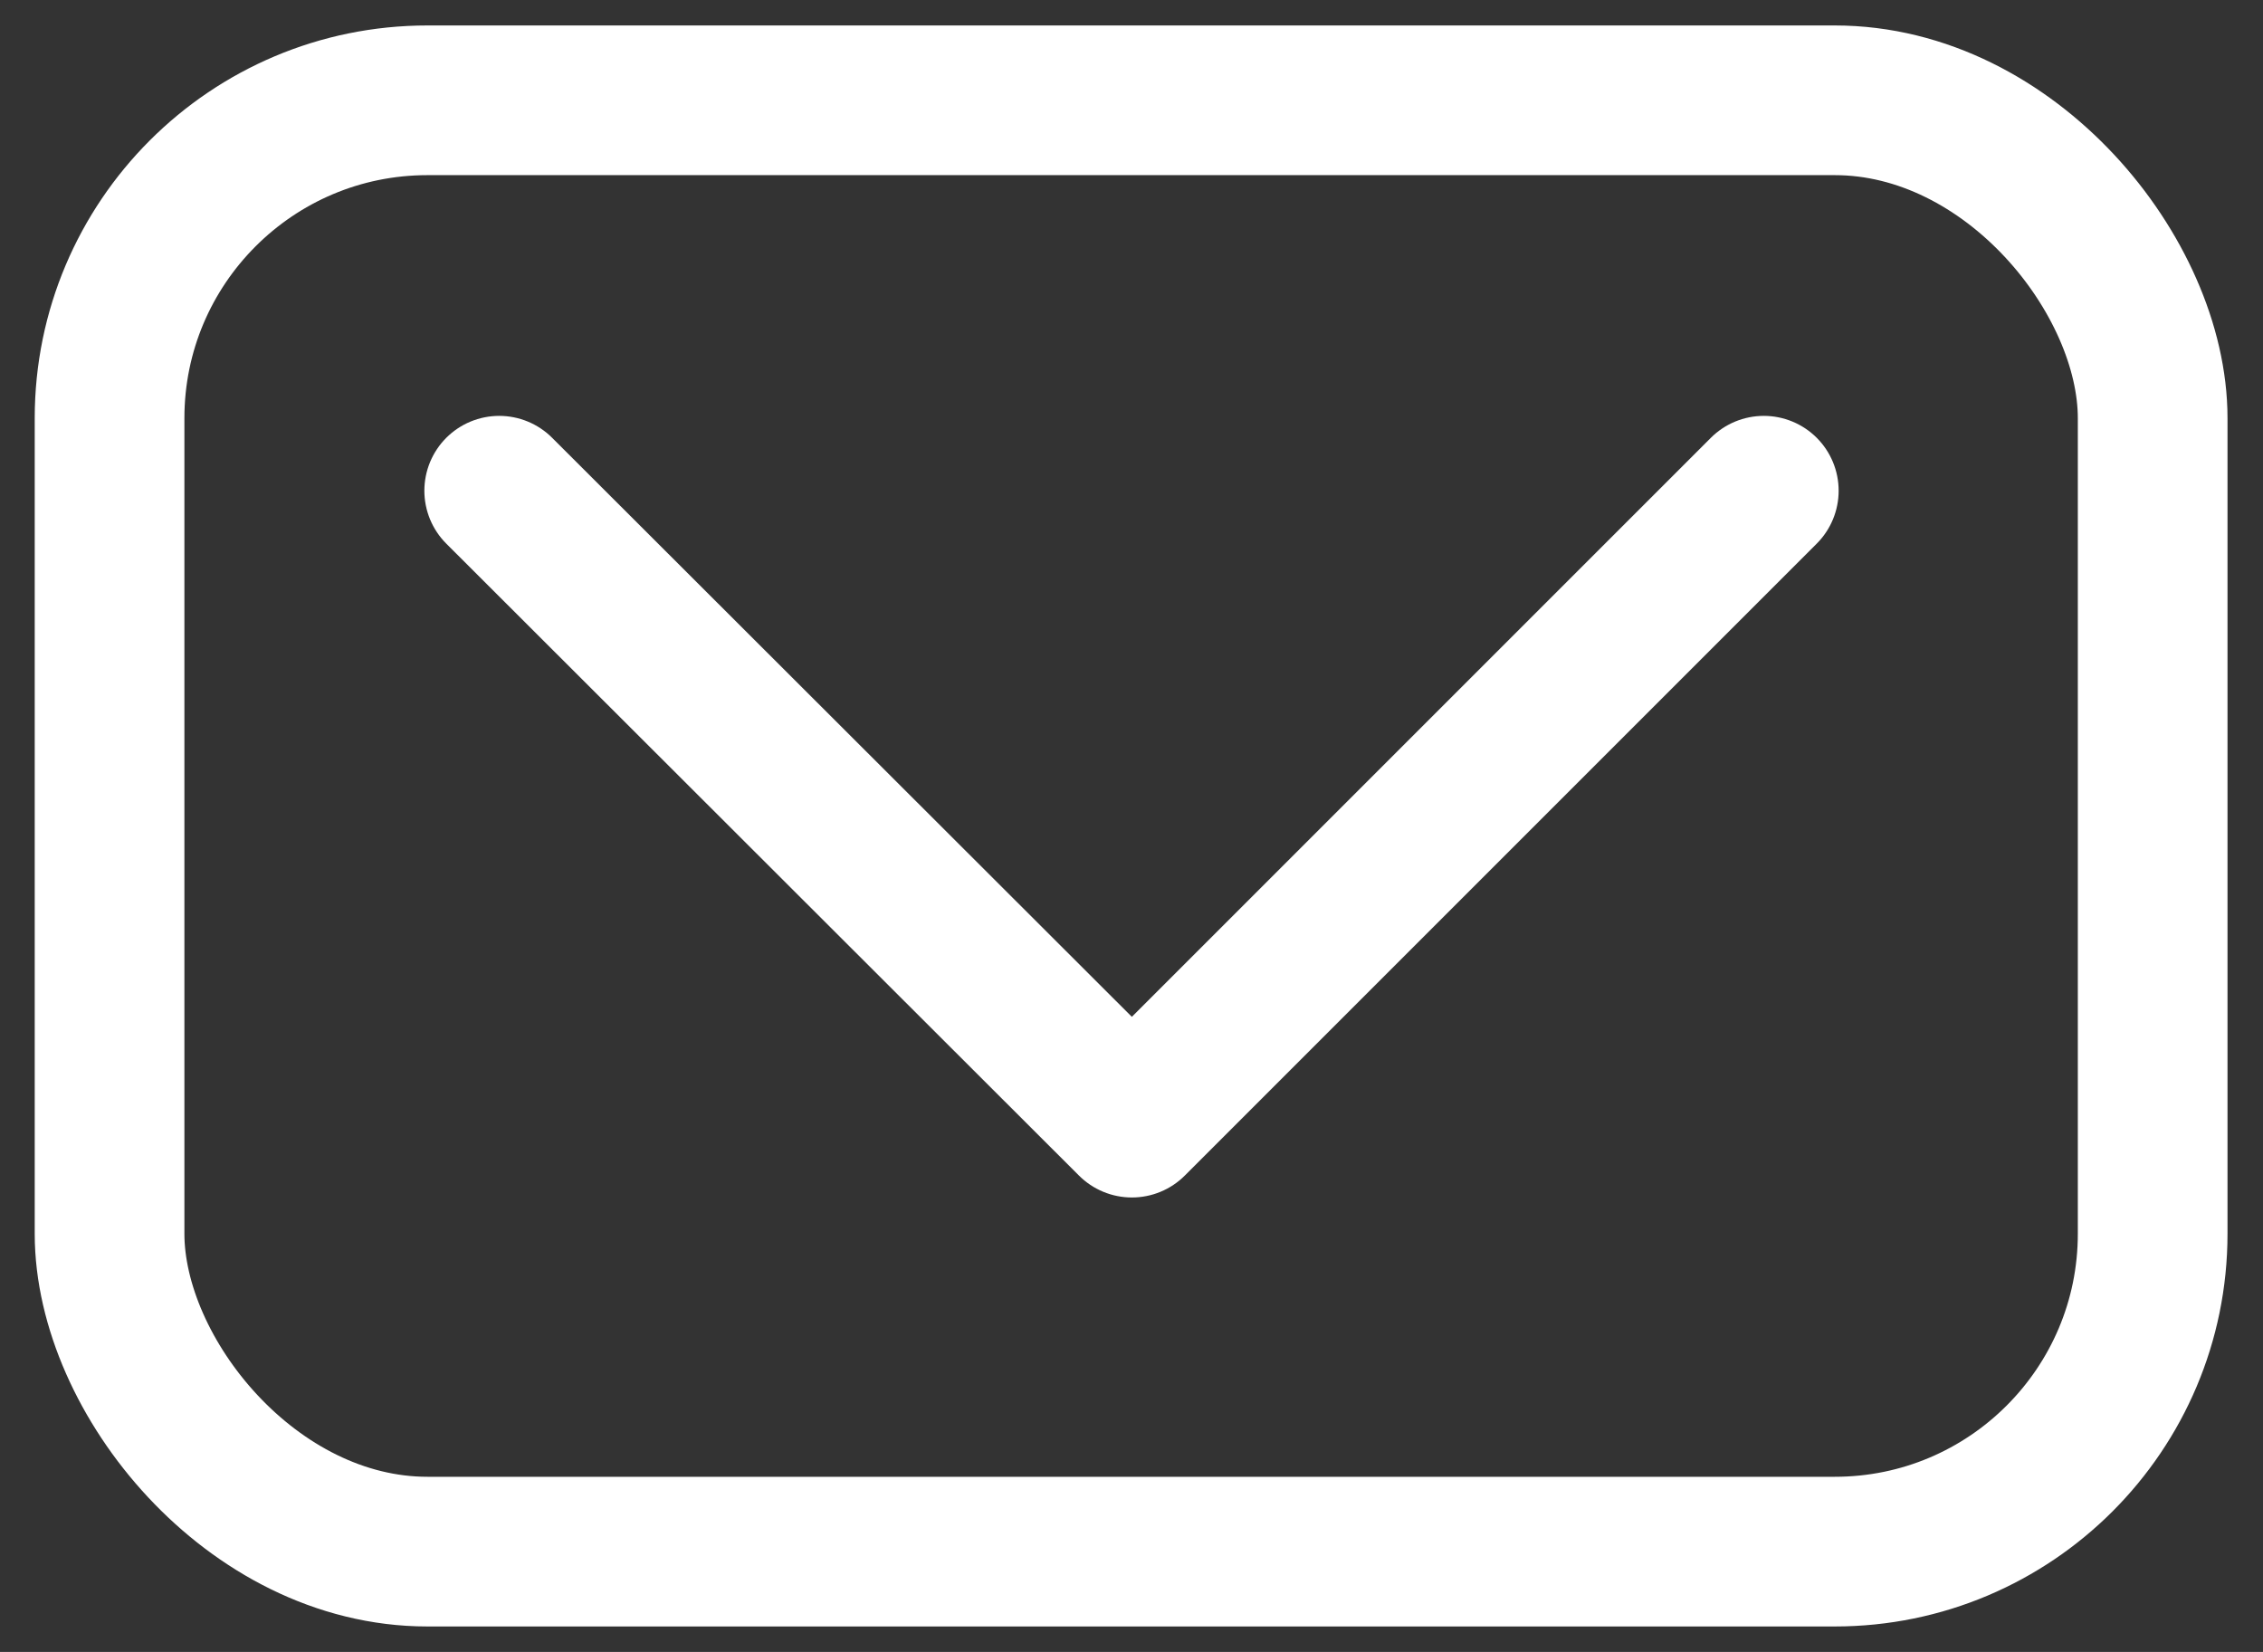
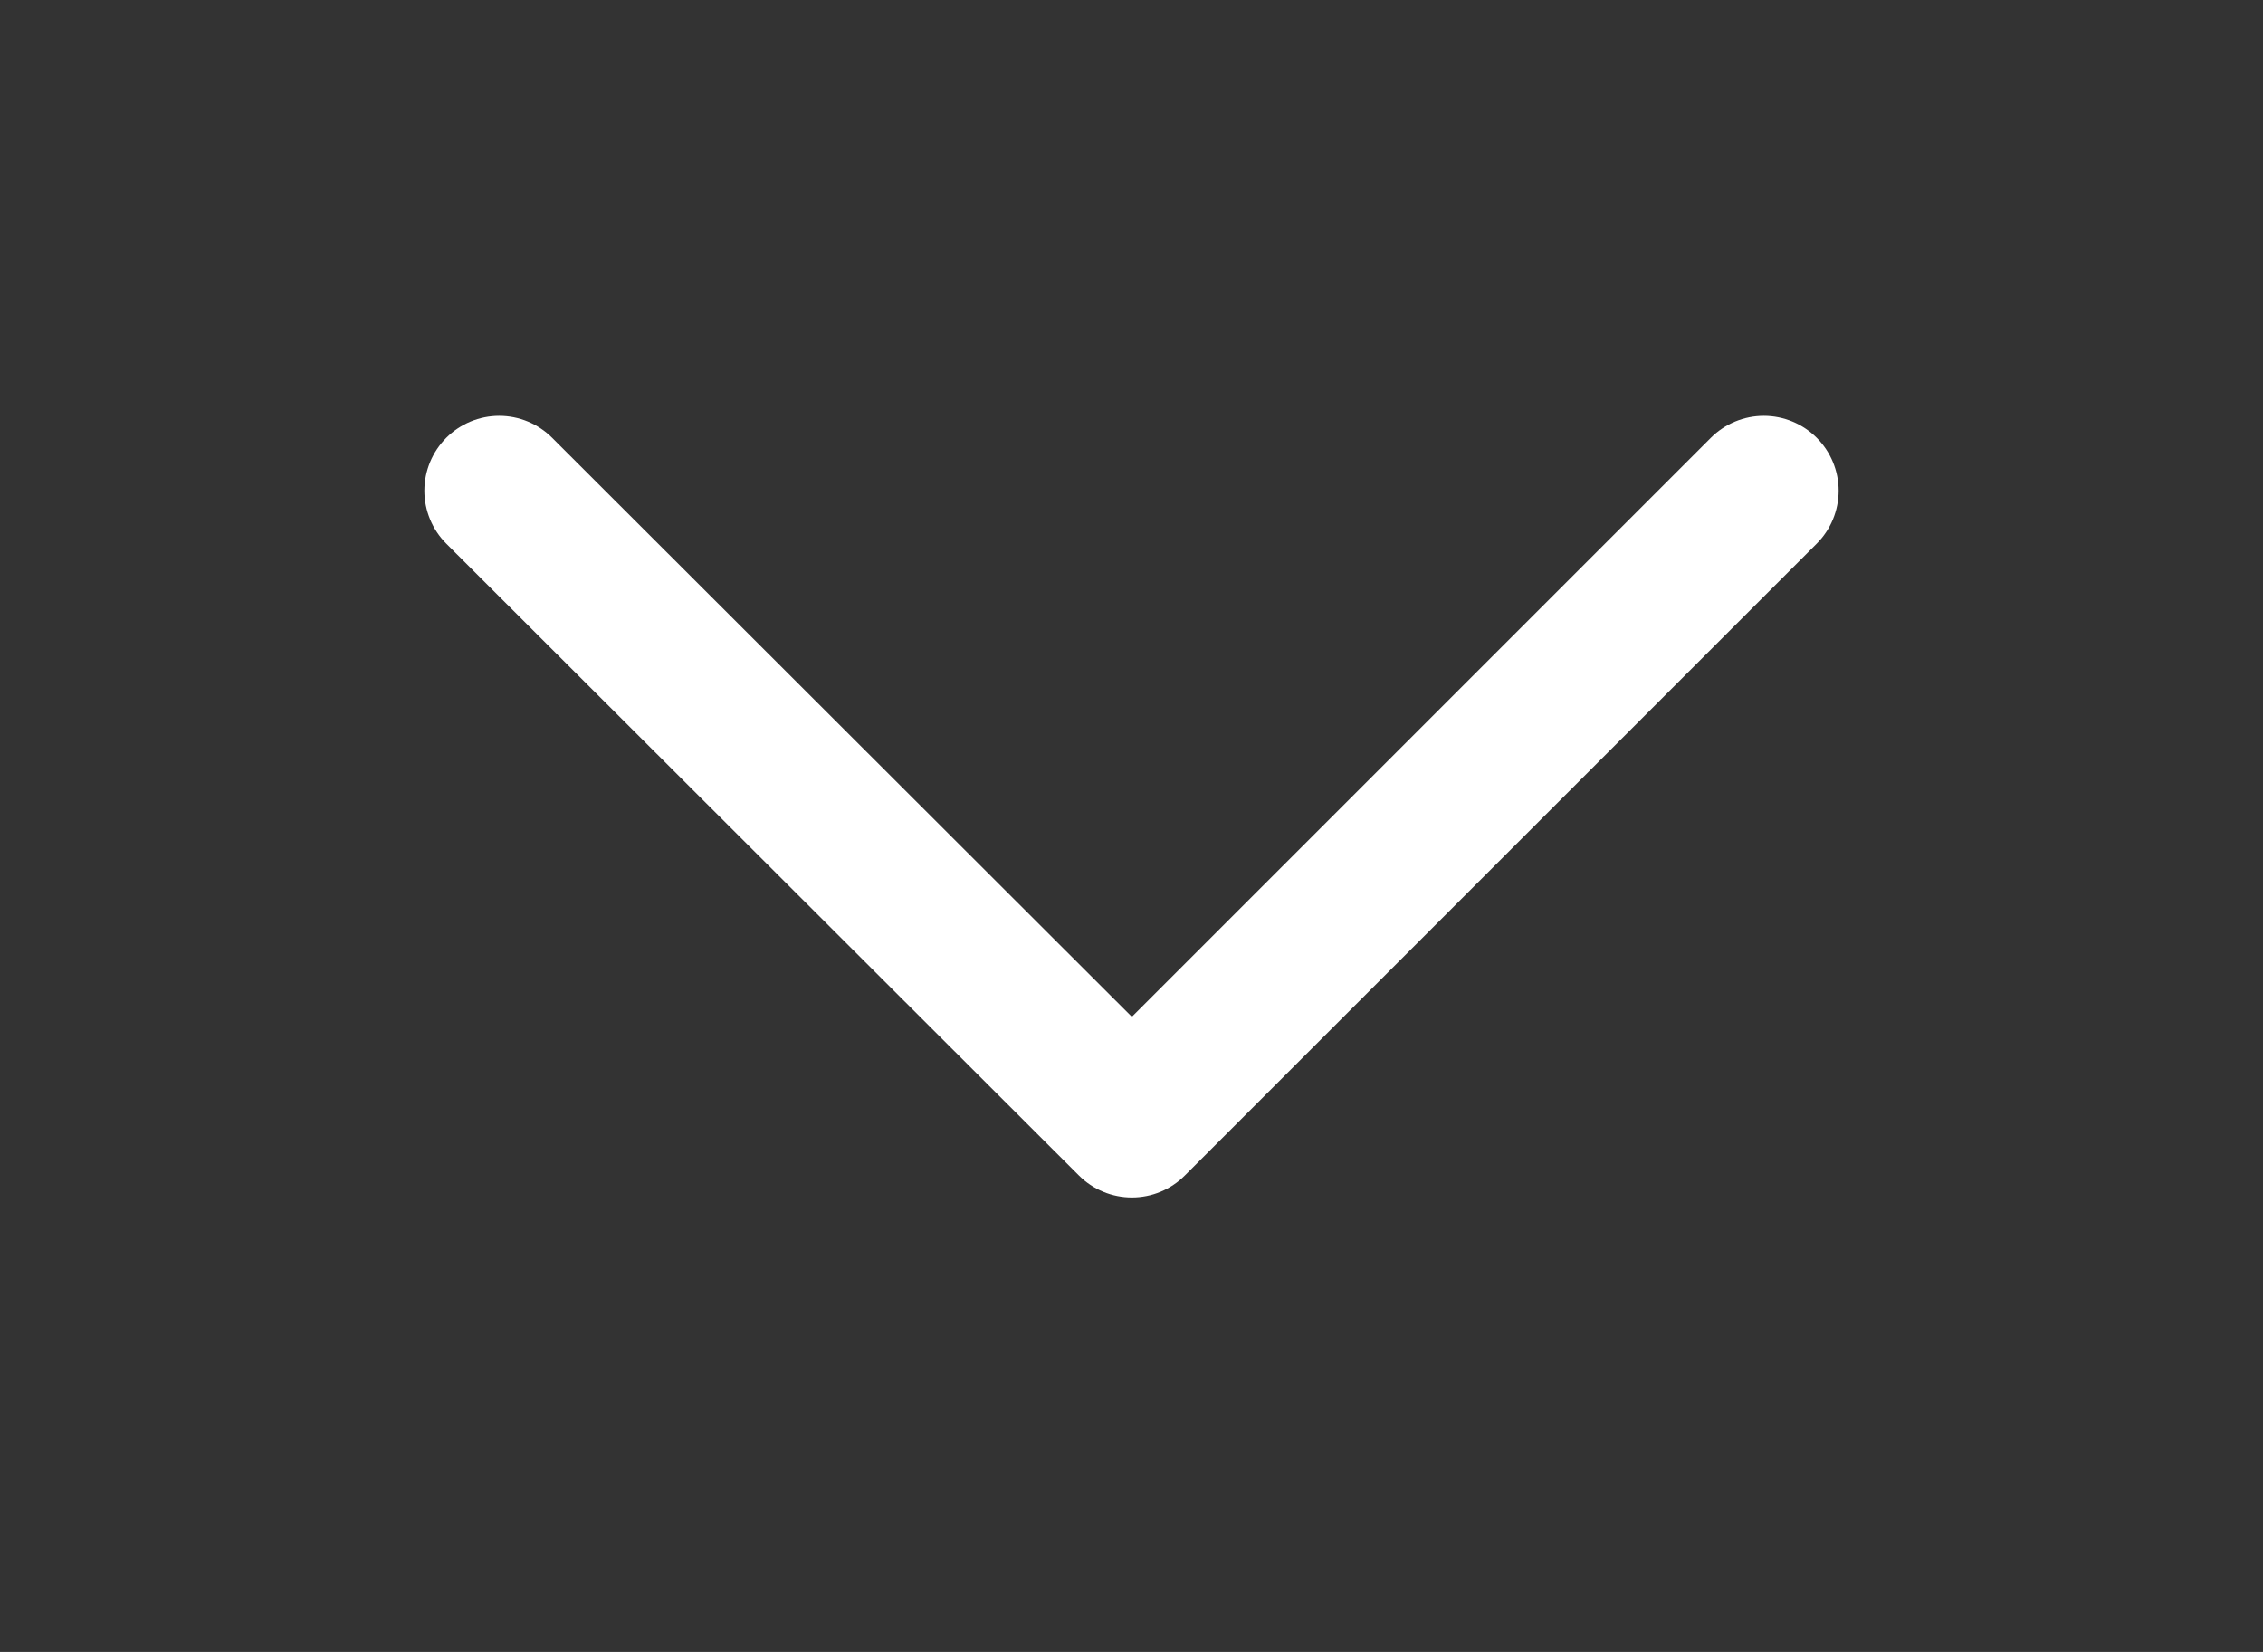
<svg xmlns="http://www.w3.org/2000/svg" id="layout" version="1.1" viewBox="0 0 293.3 214.1">
  <rect x="0" y="0" width="293.3" height="214.1" fill="#333333" stroke="none" />
  <defs>
    <style>
      .cls-1 {
        fill: none;
        stroke: #fff;
        stroke-linecap: round;
        stroke-linejoin: round;
        stroke-width: 19.4px;
      }
    </style>
  </defs>
  <polyline class="cls-1" points="228.6 63.6 146.7 145.5 64.7 63.6" />
-   <rect class="cls-1" x="14.2" y="13" width="264.8" height="188.1" rx="41.2" ry="41.2" />
</svg>